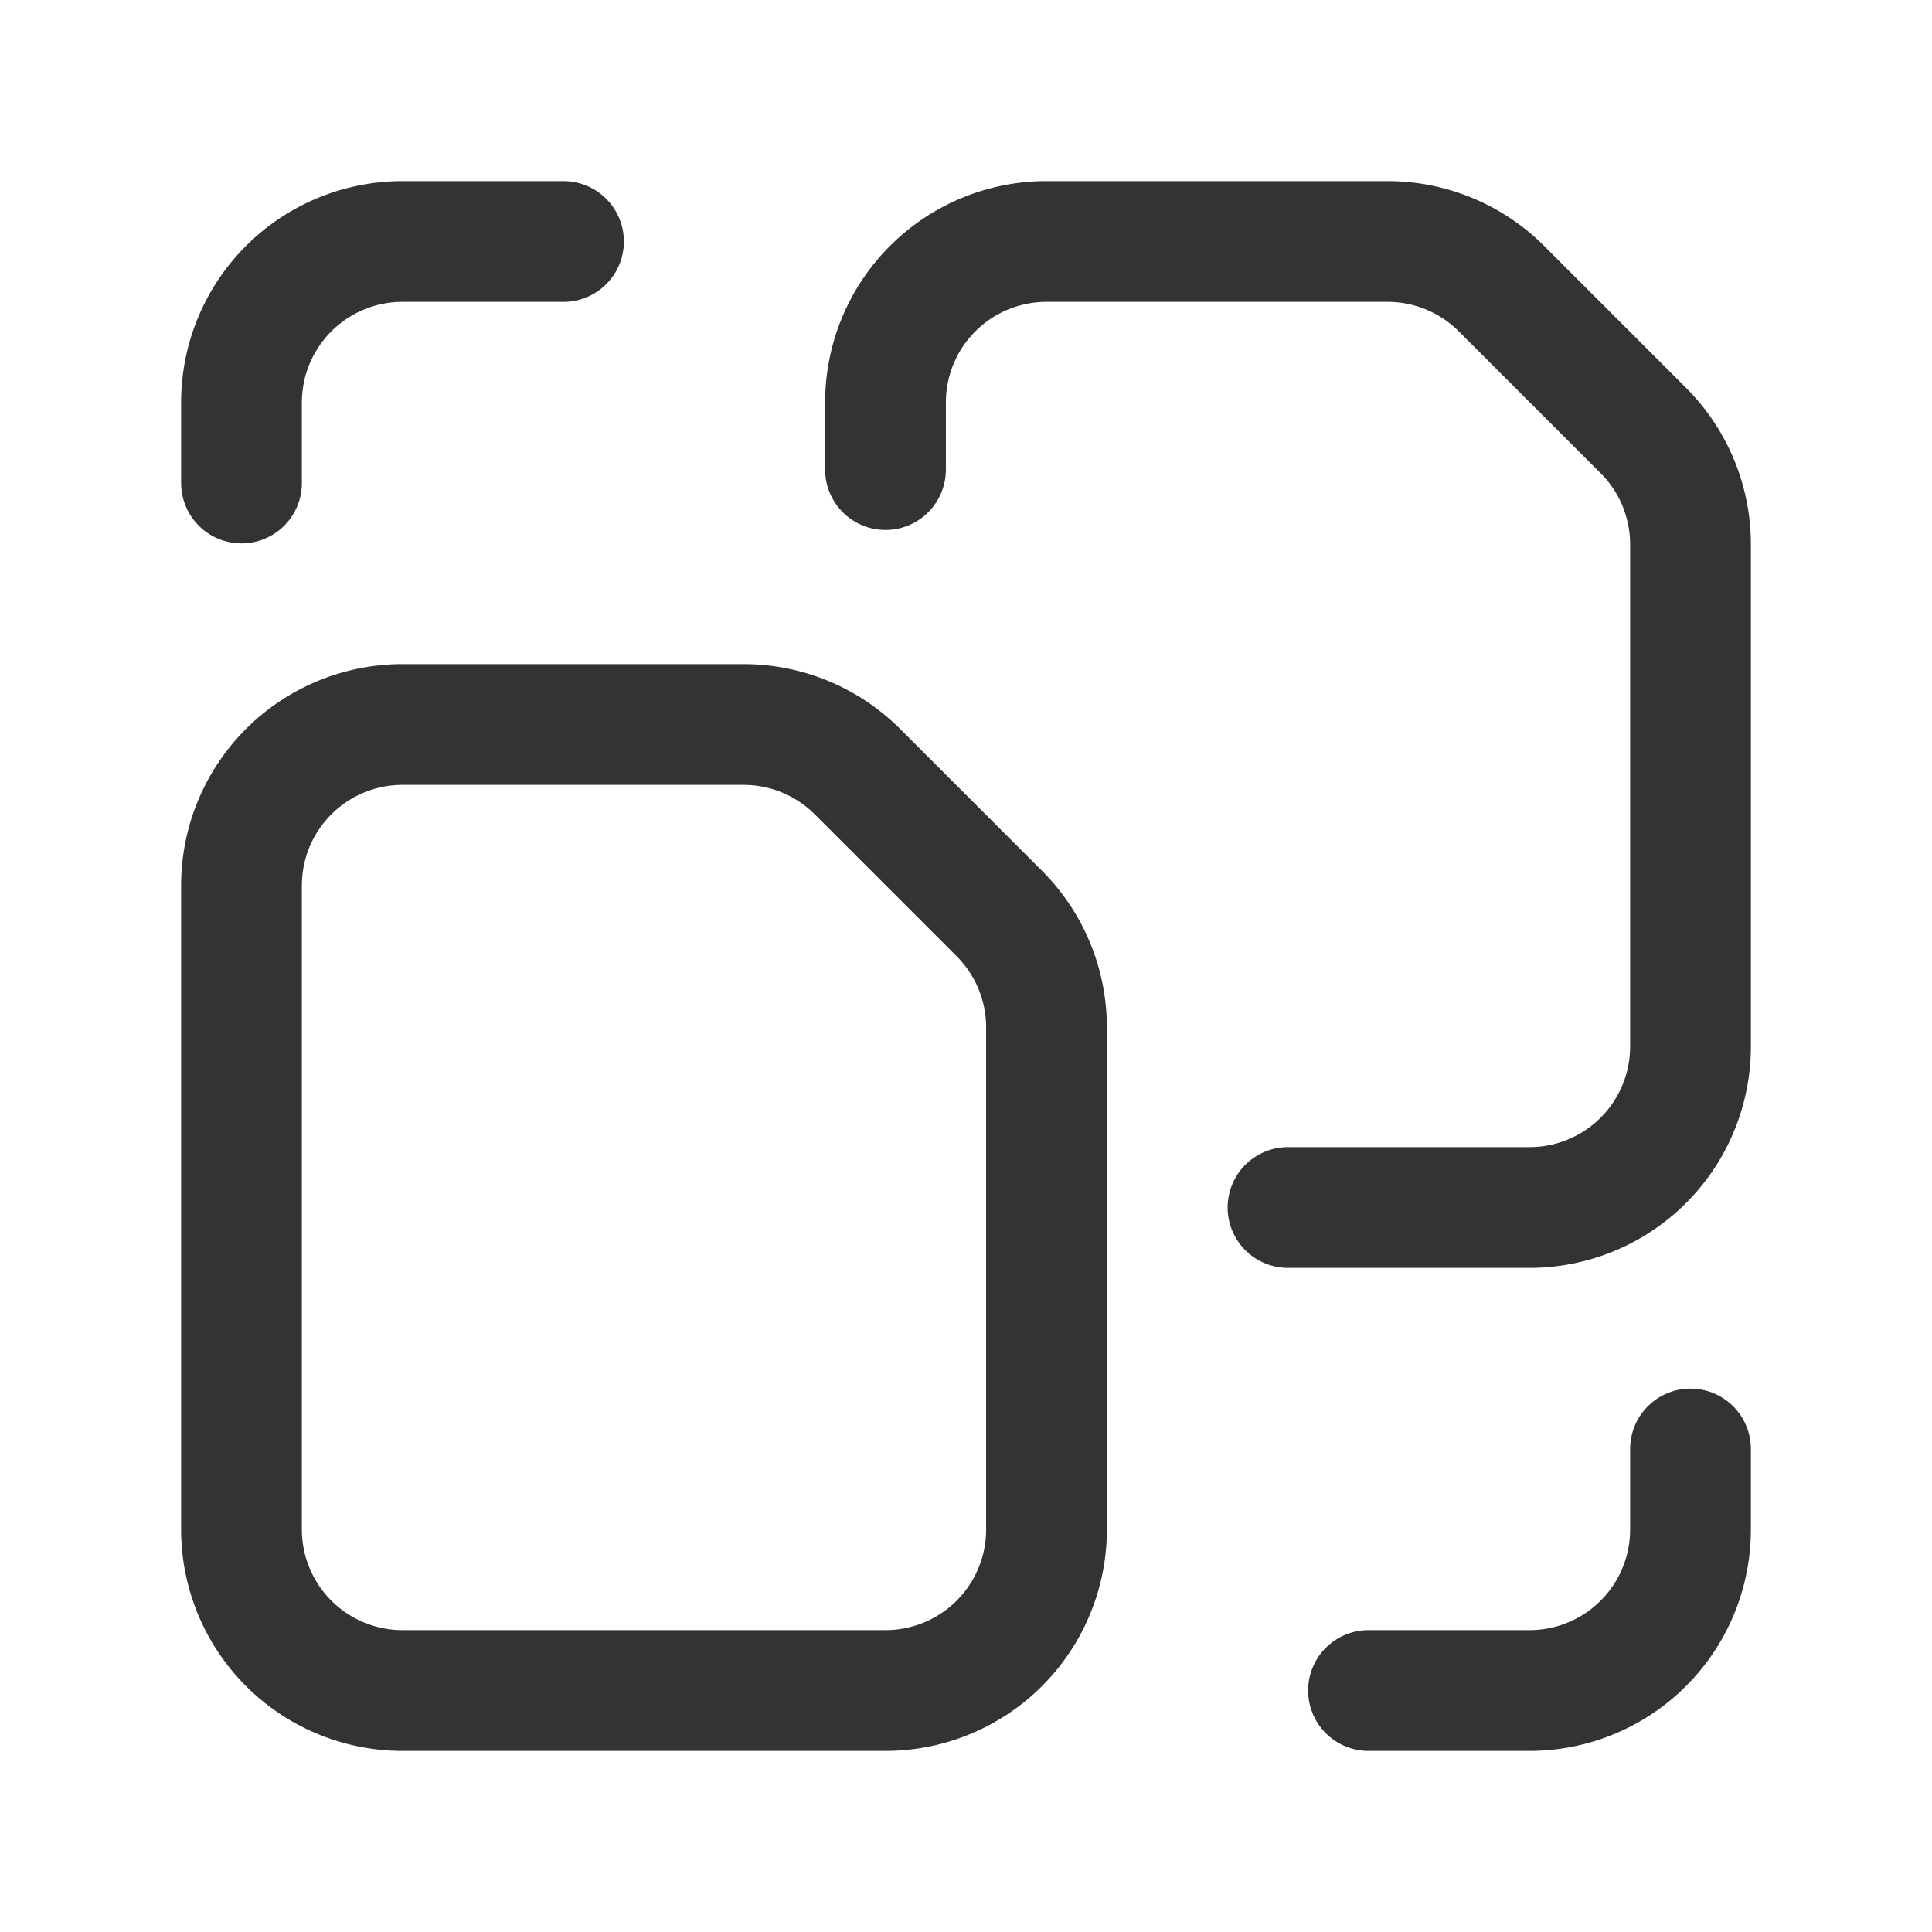
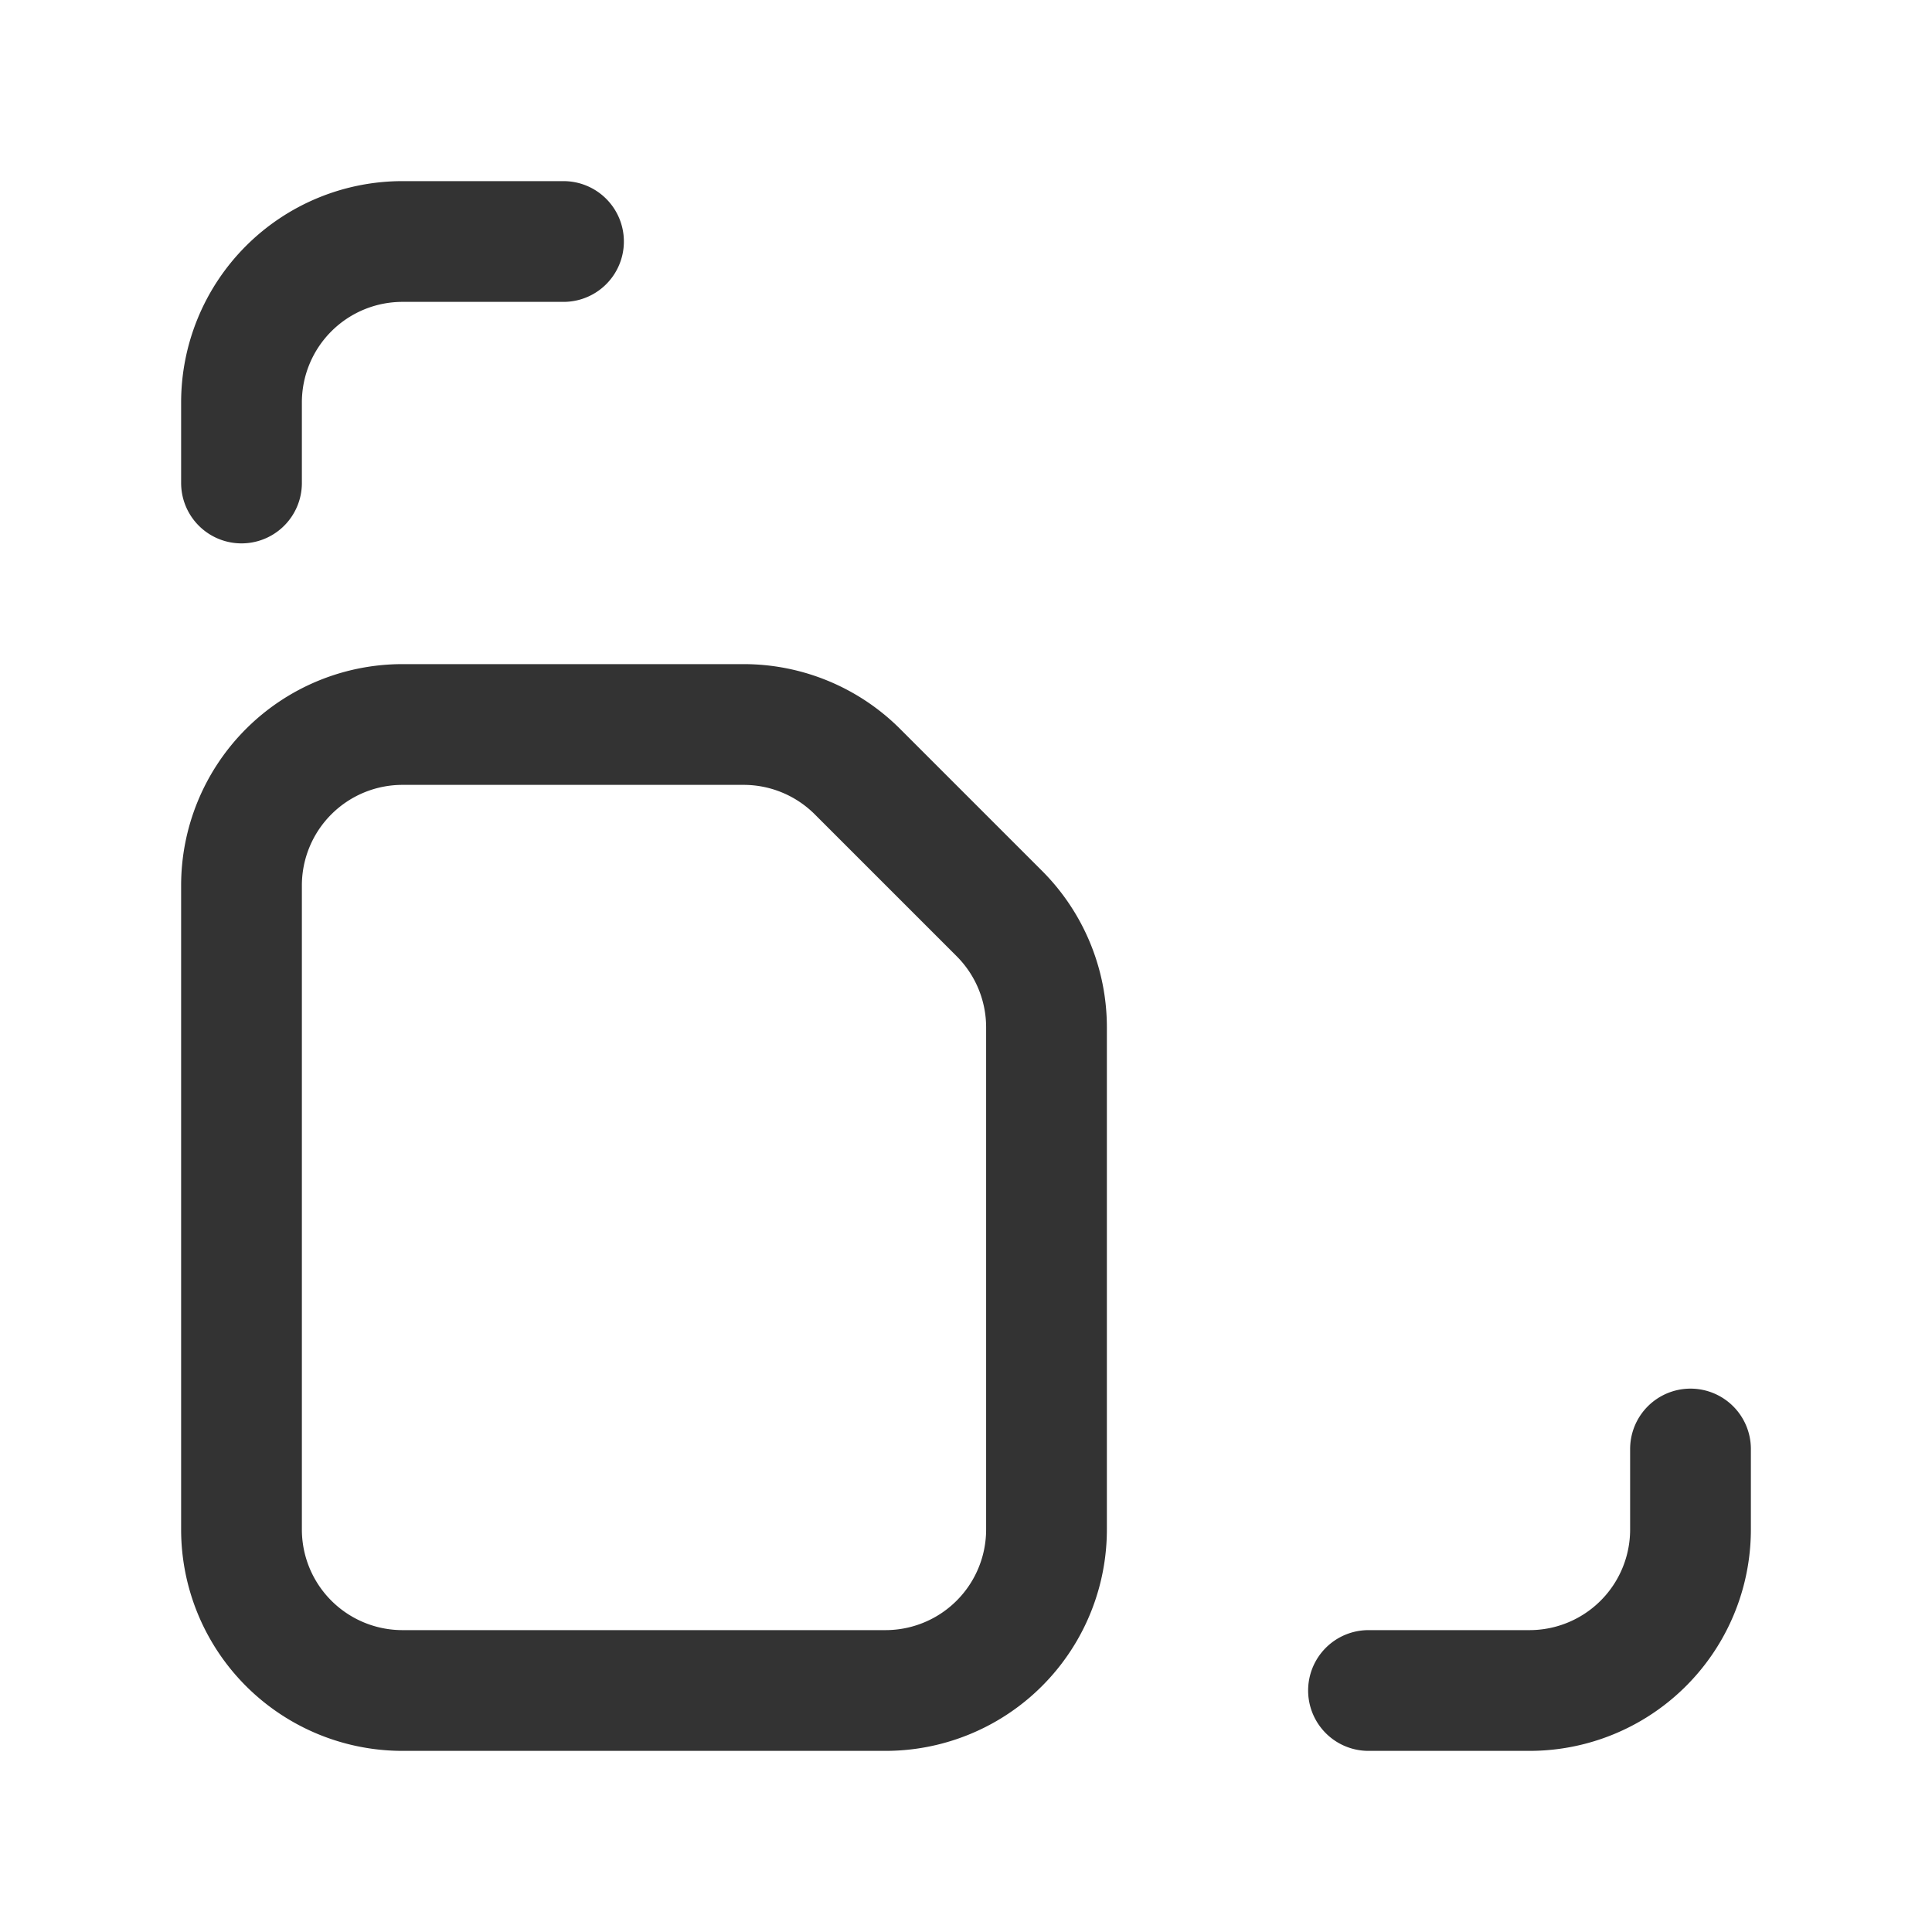
<svg xmlns="http://www.w3.org/2000/svg" data-name="Layer 3" height="24" width="24" viewBox="0 0 24 24">
  <title>24 documents file copy_1</title>
  <g fill="#333333" class="nc-icon-wrapper">
    <path d="M24,0H0V24H24Z" fill="none" />
    <path d="M12.414,11.348,10.652,9.586A2,2,0,0,0,9.238,9H5a2,2,0,0,0-2,2v8a2,2,0,0,0,2,2h6a2,2,0,0,0,2-2V12.762A2,2,0,0,0,12.414,11.348Z" fill="none" stroke="#333333" stroke-linecap="round" stroke-linejoin="round" stroke-width="1.5" fill-rule="evenodd" />
    <path d="M21,18v1a2,2,0,0,1-2,2H17" fill="none" stroke="#333333" stroke-linecap="round" stroke-linejoin="round" stroke-width="1.5" />
    <path d="M3,6V5A2,2,0,0,1,5,3H7" fill="none" stroke="#333333" stroke-linecap="round" stroke-linejoin="round" stroke-width="1.5" />
-     <path d="M16,15h3a2,2,0,0,0,2-2V6.762a2,2,0,0,0-.586-1.414L18.652,3.586A2,2,0,0,0,17.238,3H13a2,2,0,0,0-2,2v.833" fill="none" stroke="#333333" stroke-linecap="round" stroke-linejoin="round" stroke-width="1.5" fill-rule="evenodd" />
  </g>
</svg>